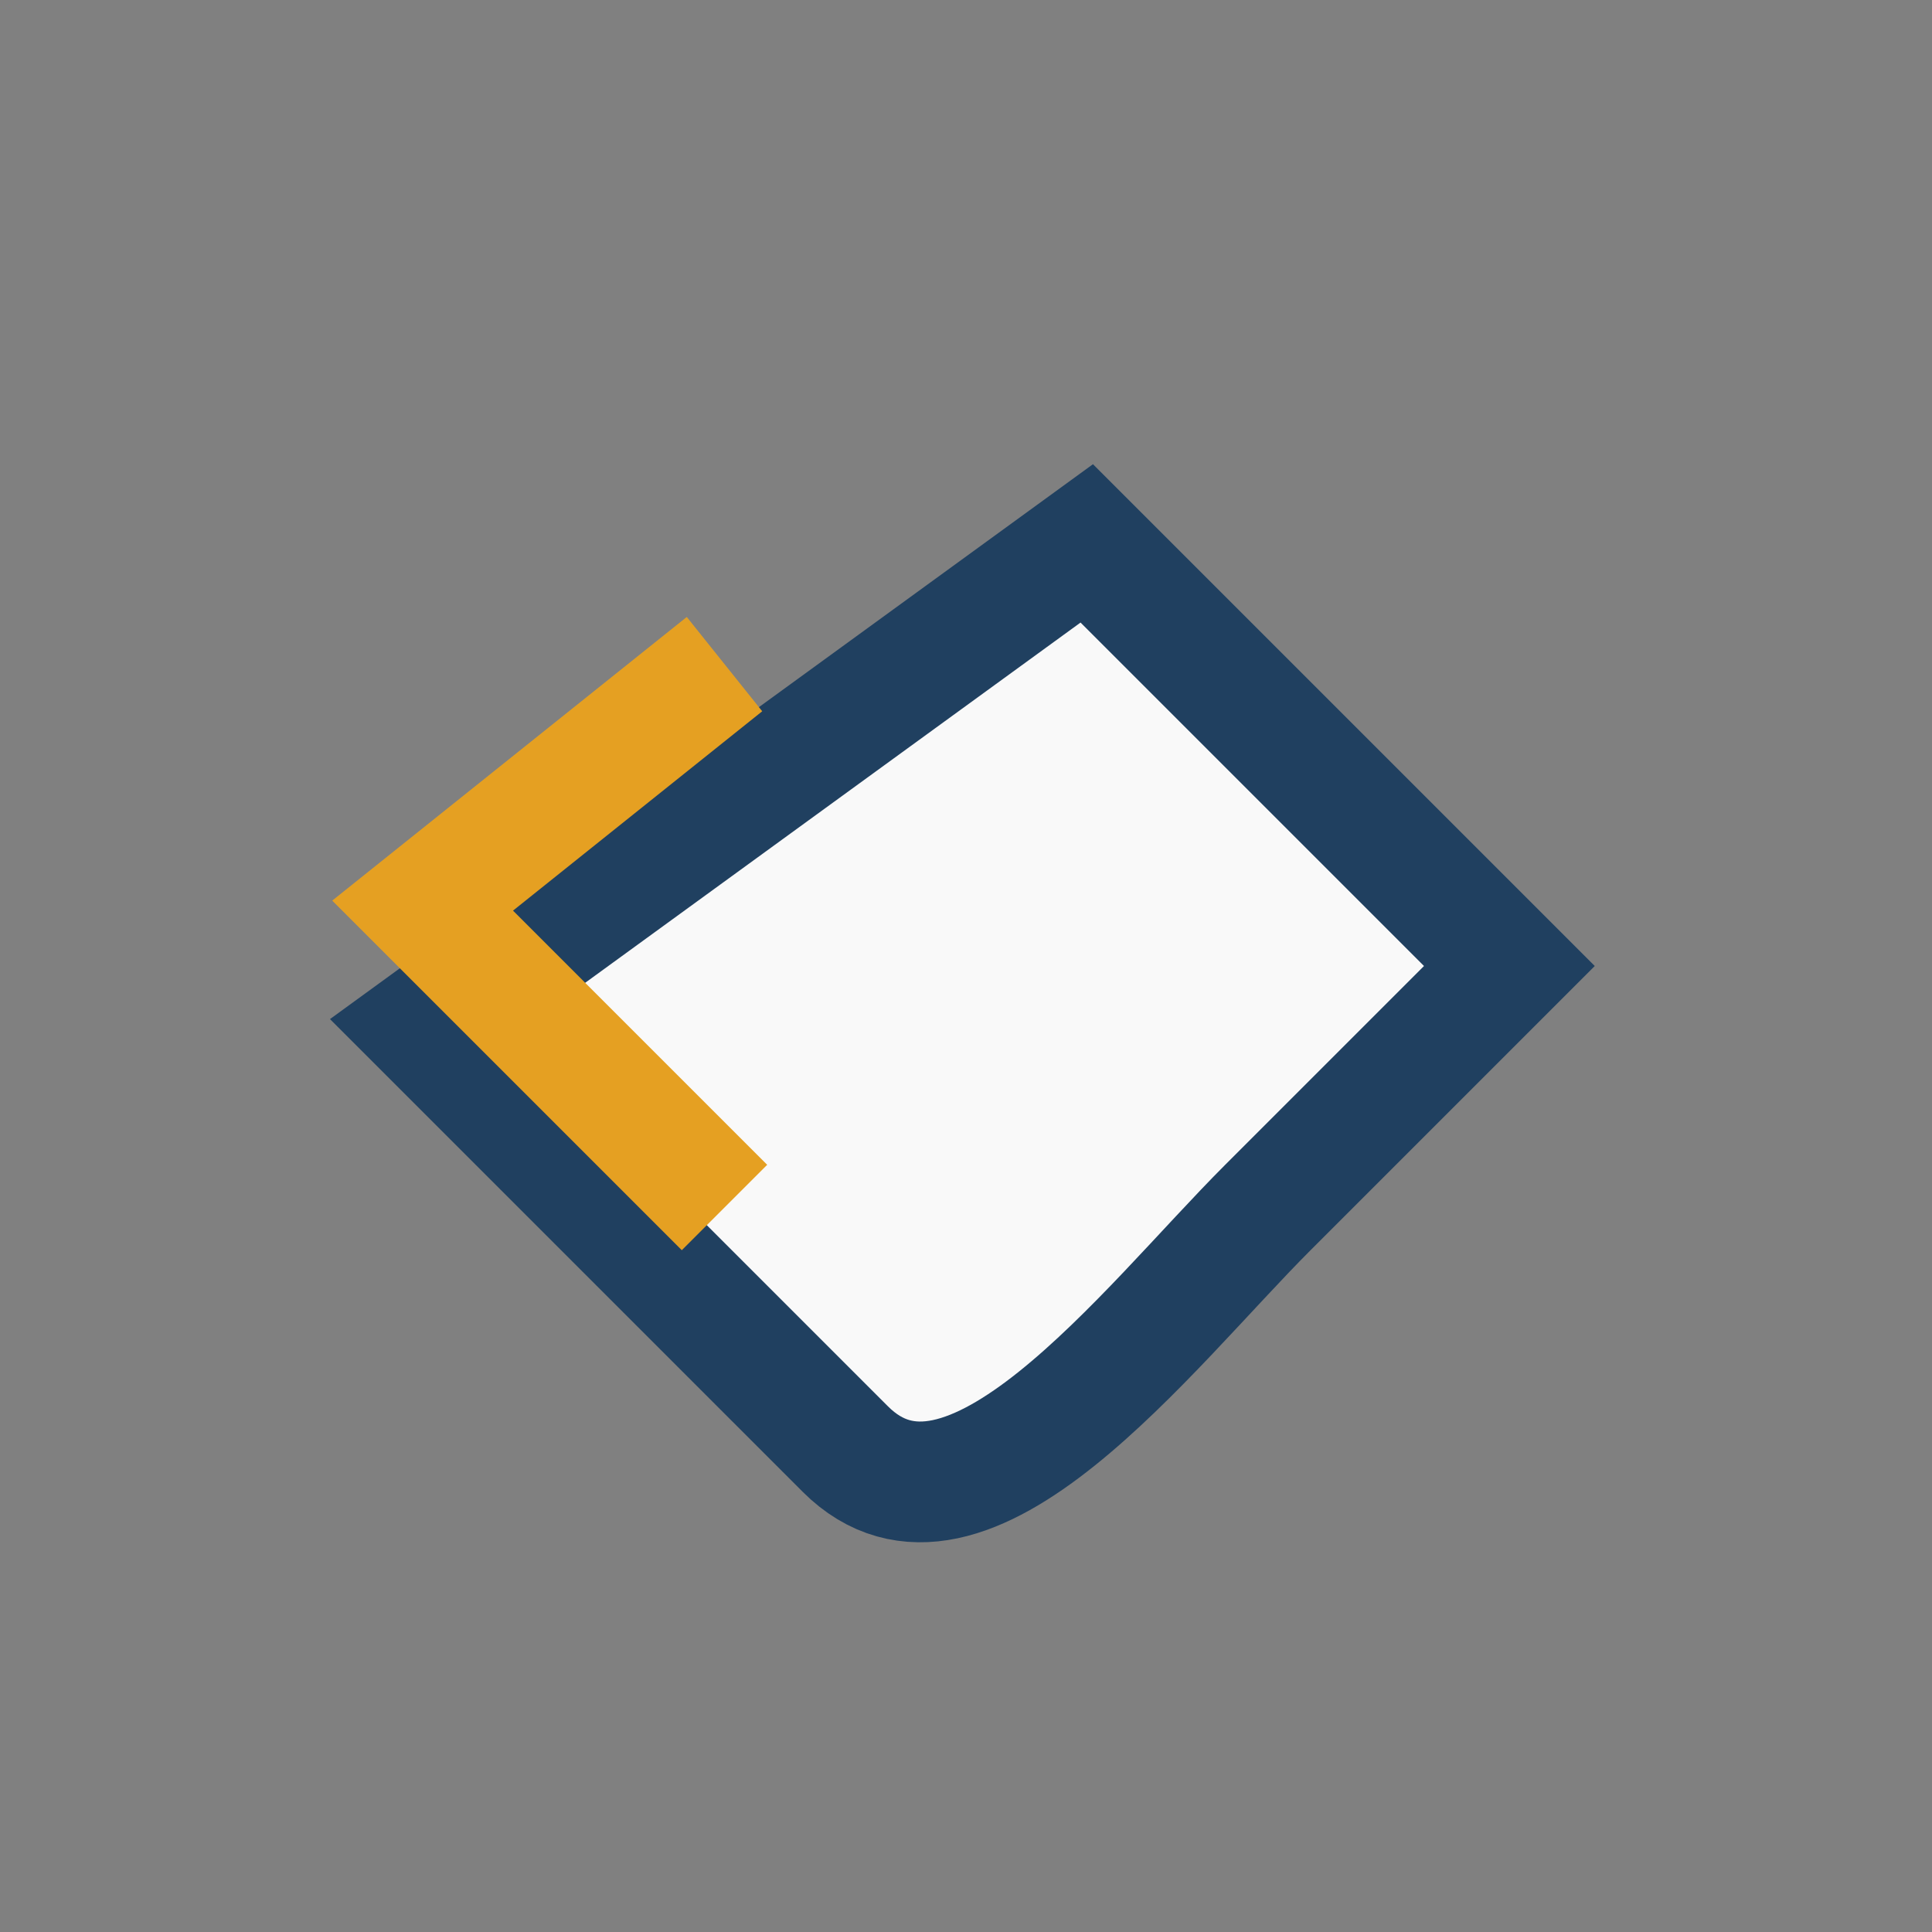
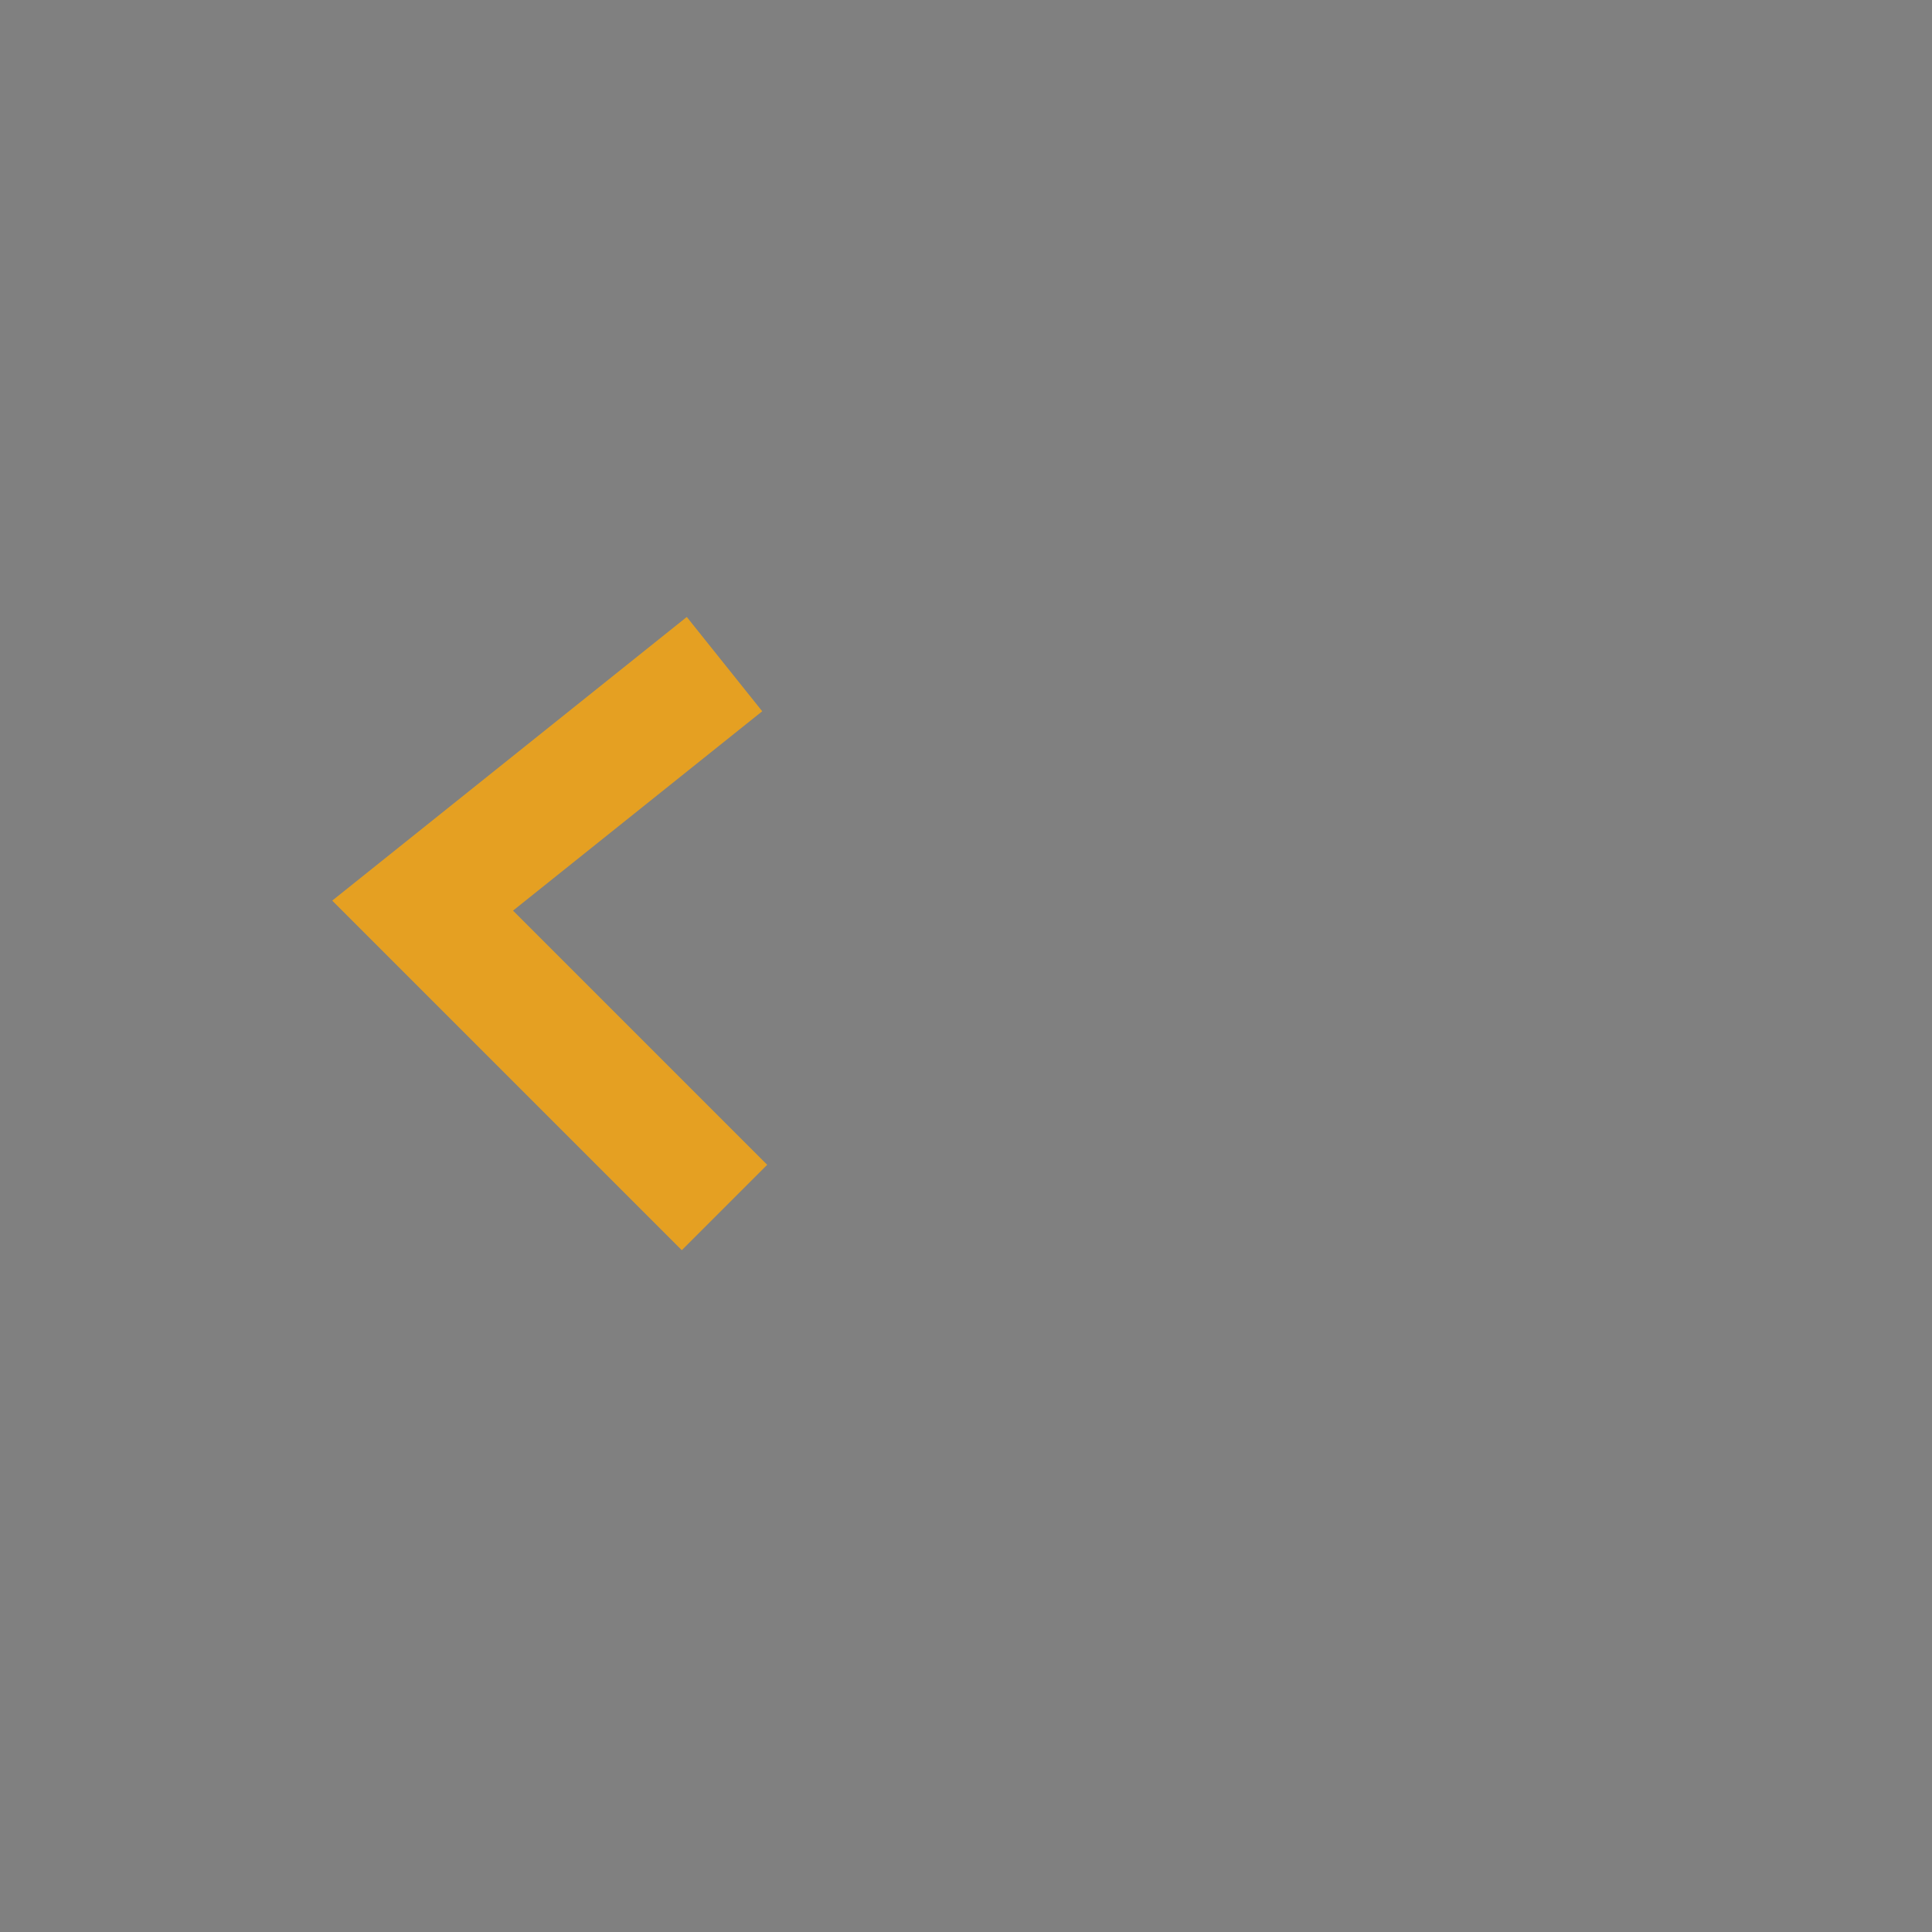
<svg xmlns="http://www.w3.org/2000/svg" width="32" height="32" viewBox="0 0 32 32">
  <rect x="0" y="0" width="32" height="32" fill="#808080" stroke="none" />
-   <path d="M7 17l7 7c2 2 5-2 7-4l4-4-7-7z" fill="#F9F9F9" stroke="#204060" stroke-width="2" />
  <path d="M12 20l-5-5 5-4" stroke="#E5A022" stroke-width="2" fill="none" />
</svg>